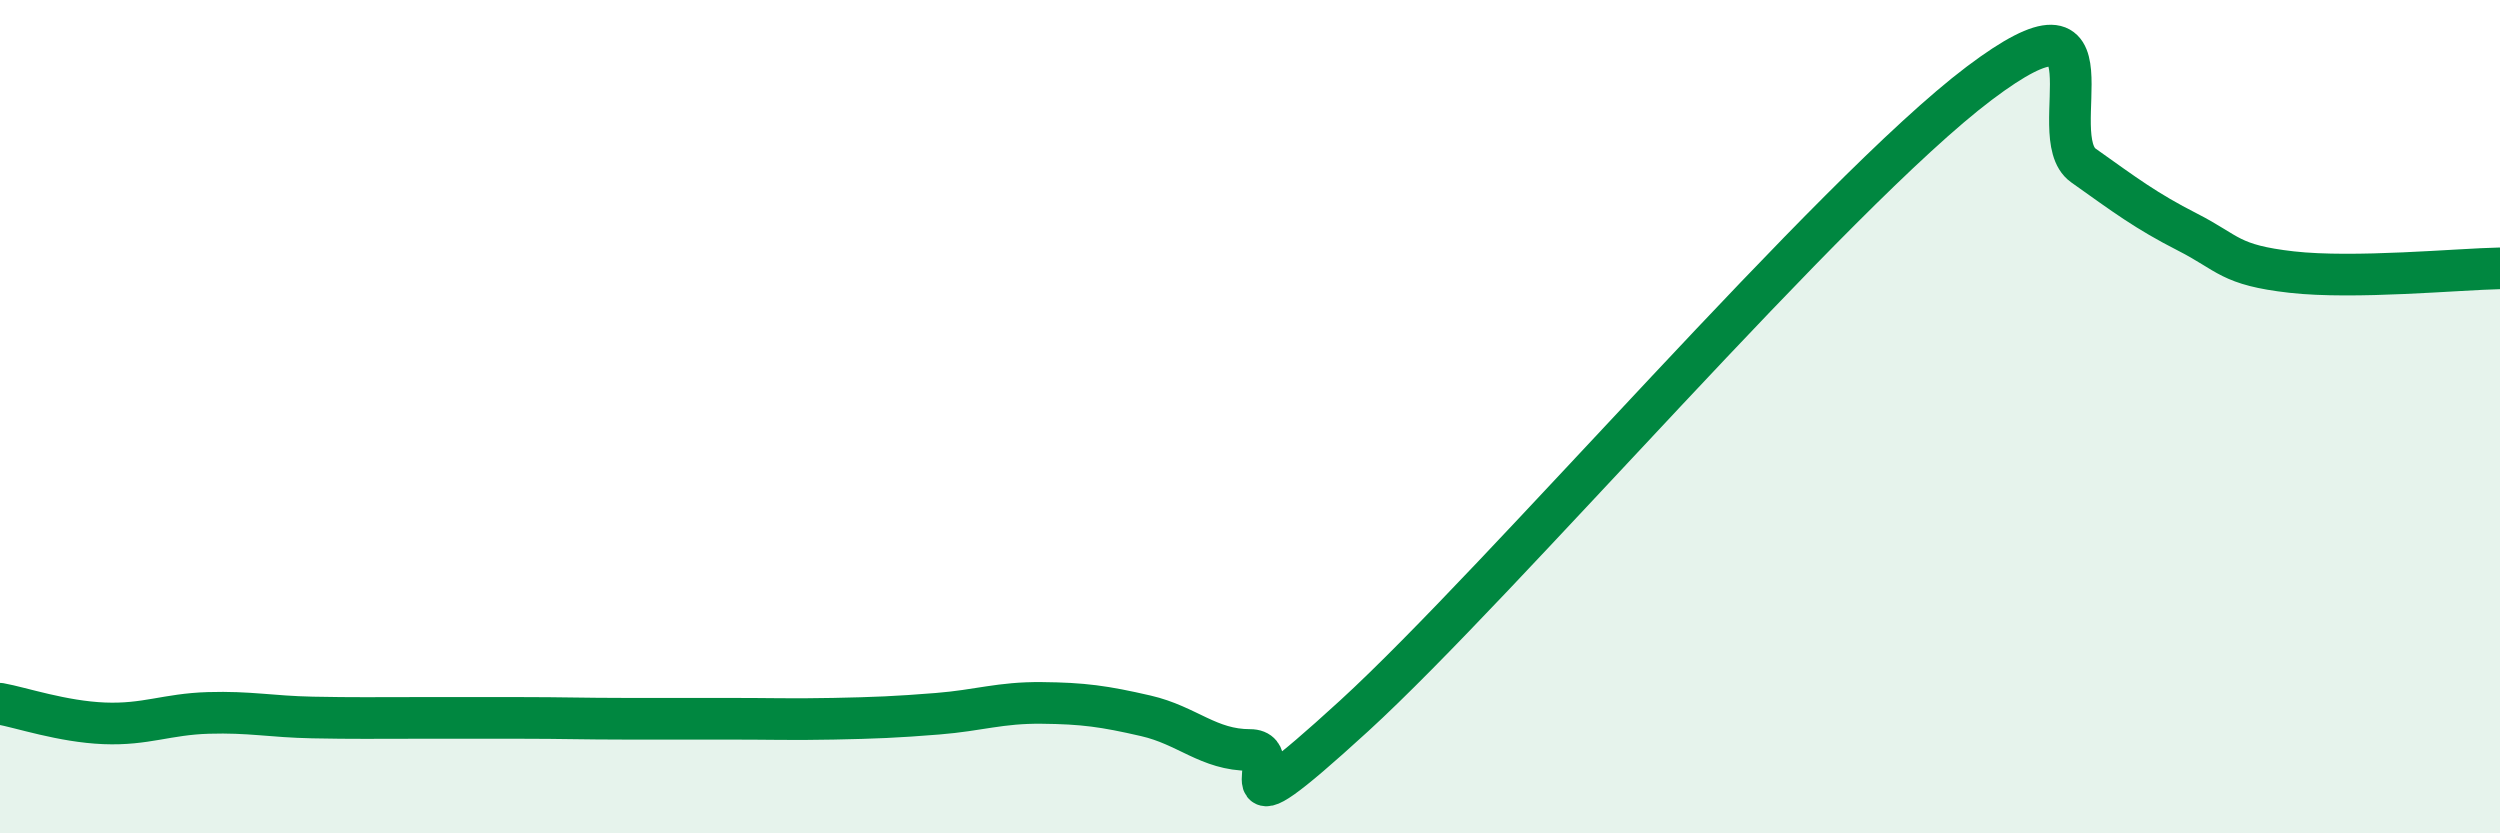
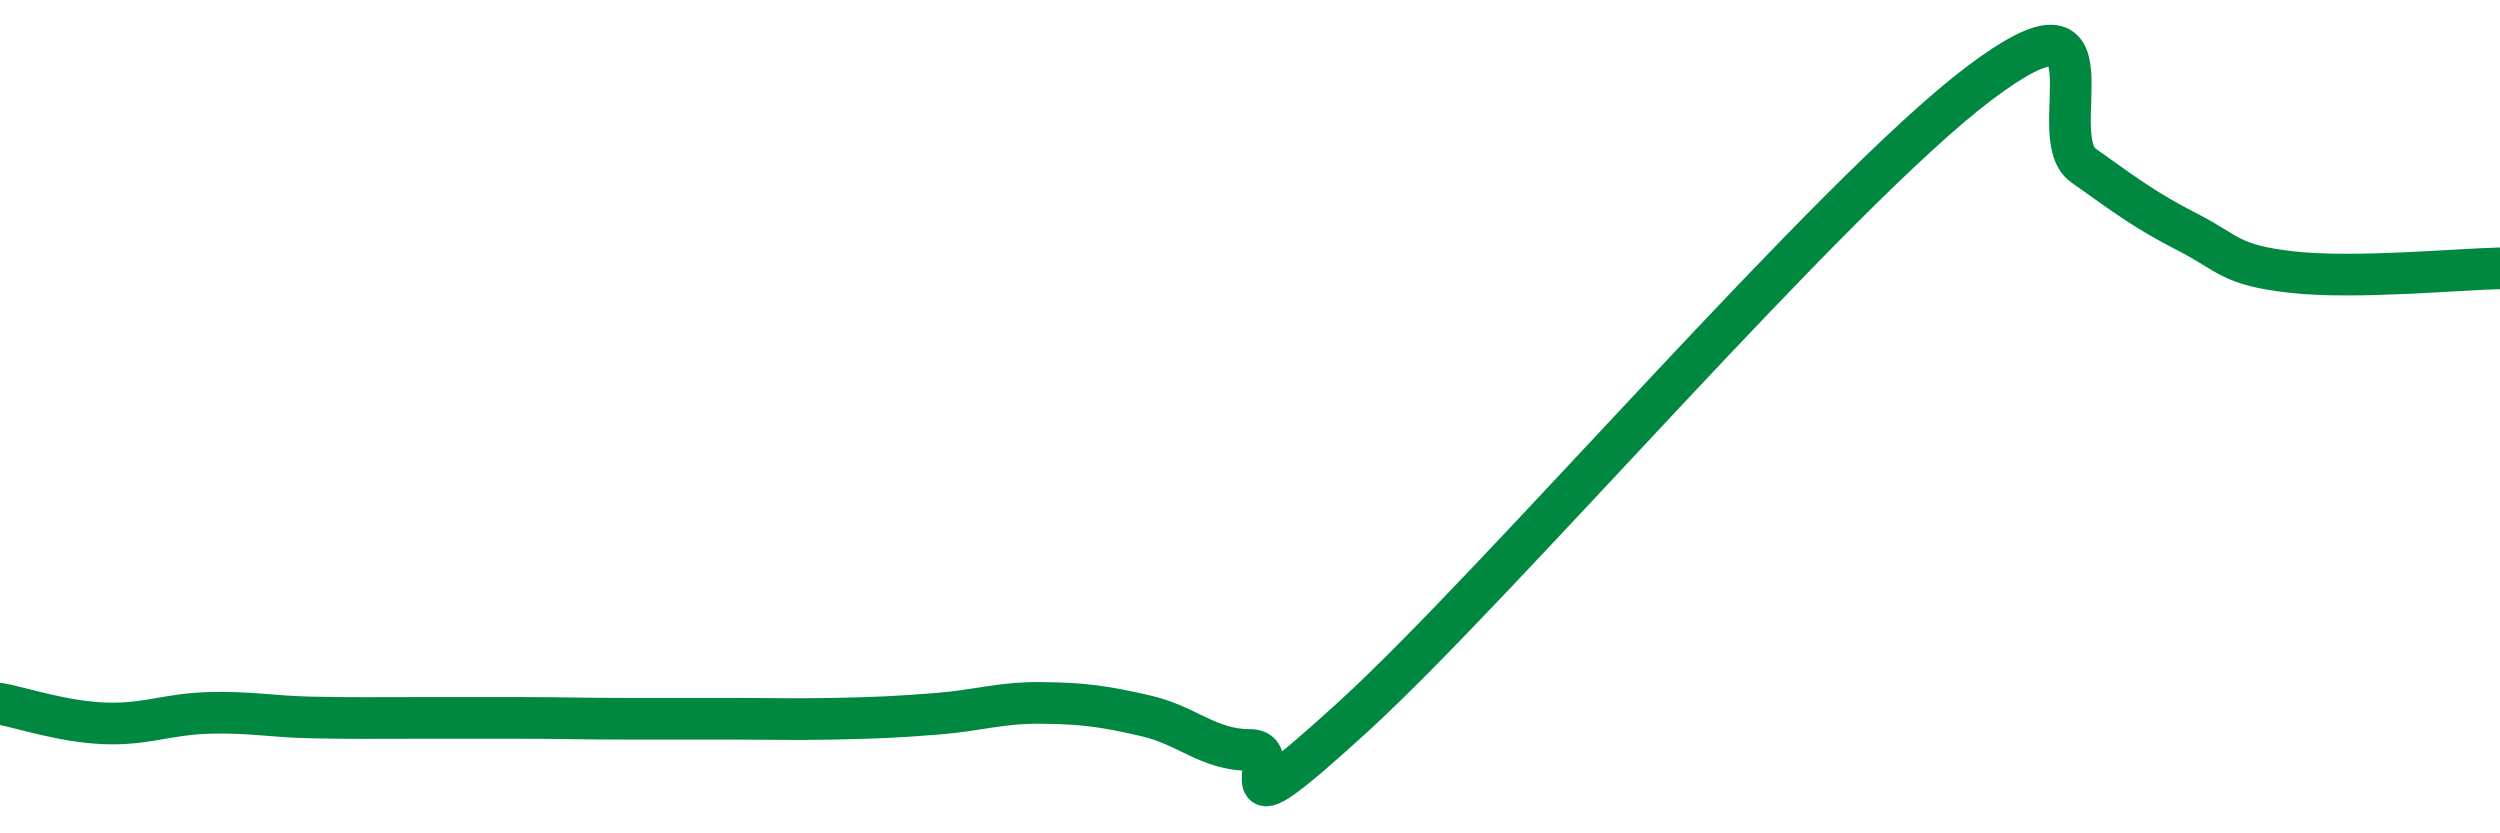
<svg xmlns="http://www.w3.org/2000/svg" width="60" height="20" viewBox="0 0 60 20">
-   <path d="M 0,16.89 C 0.5,16.98 1.5,17.32 2.5,17.36 C 3.5,17.4 4,17.14 5,17.11 C 6,17.08 6.5,17.2 7.5,17.22 C 8.5,17.24 9,17.23 10,17.23 C 11,17.23 11.5,17.23 12.5,17.23 C 13.5,17.23 14,17.25 15,17.25 C 16,17.25 16.5,17.25 17.5,17.25 C 18.5,17.25 19,17.27 20,17.25 C 21,17.23 21.5,17.21 22.5,17.13 C 23.5,17.05 24,16.86 25,16.87 C 26,16.88 26.5,16.95 27.5,17.18 C 28.5,17.41 29,18 30,18 C 31,18 29,20.38 32.5,17.18 C 36,13.98 44,4.64 47.5,2 C 51,-0.64 49,3.26 50,3.97 C 51,4.68 51.5,5.06 52.5,5.57 C 53.5,6.08 53.5,6.36 55,6.53 C 56.5,6.7 59,6.46 60,6.44L60 20L0 20Z" fill="#008740" opacity="0.1" stroke-linecap="round" stroke-linejoin="round" />
  <path d="M 0,16.89 C 0.5,16.98 1.5,17.32 2.5,17.36 C 3.5,17.4 4,17.14 5,17.11 C 6,17.08 6.5,17.2 7.5,17.22 C 8.5,17.24 9,17.23 10,17.23 C 11,17.23 11.5,17.23 12.5,17.23 C 13.5,17.23 14,17.25 15,17.25 C 16,17.25 16.5,17.25 17.5,17.25 C 18.5,17.25 19,17.27 20,17.25 C 21,17.23 21.5,17.21 22.5,17.13 C 23.5,17.05 24,16.86 25,16.87 C 26,16.88 26.5,16.95 27.5,17.18 C 28.5,17.41 29,18 30,18 C 31,18 29,20.38 32.5,17.18 C 36,13.98 44,4.64 47.5,2 C 51,-0.64 49,3.26 50,3.97 C 51,4.68 51.5,5.06 52.5,5.57 C 53.5,6.08 53.5,6.36 55,6.53 C 56.5,6.7 59,6.46 60,6.44" stroke="#008740" stroke-width="1" fill="none" stroke-linecap="round" stroke-linejoin="round" />
</svg>